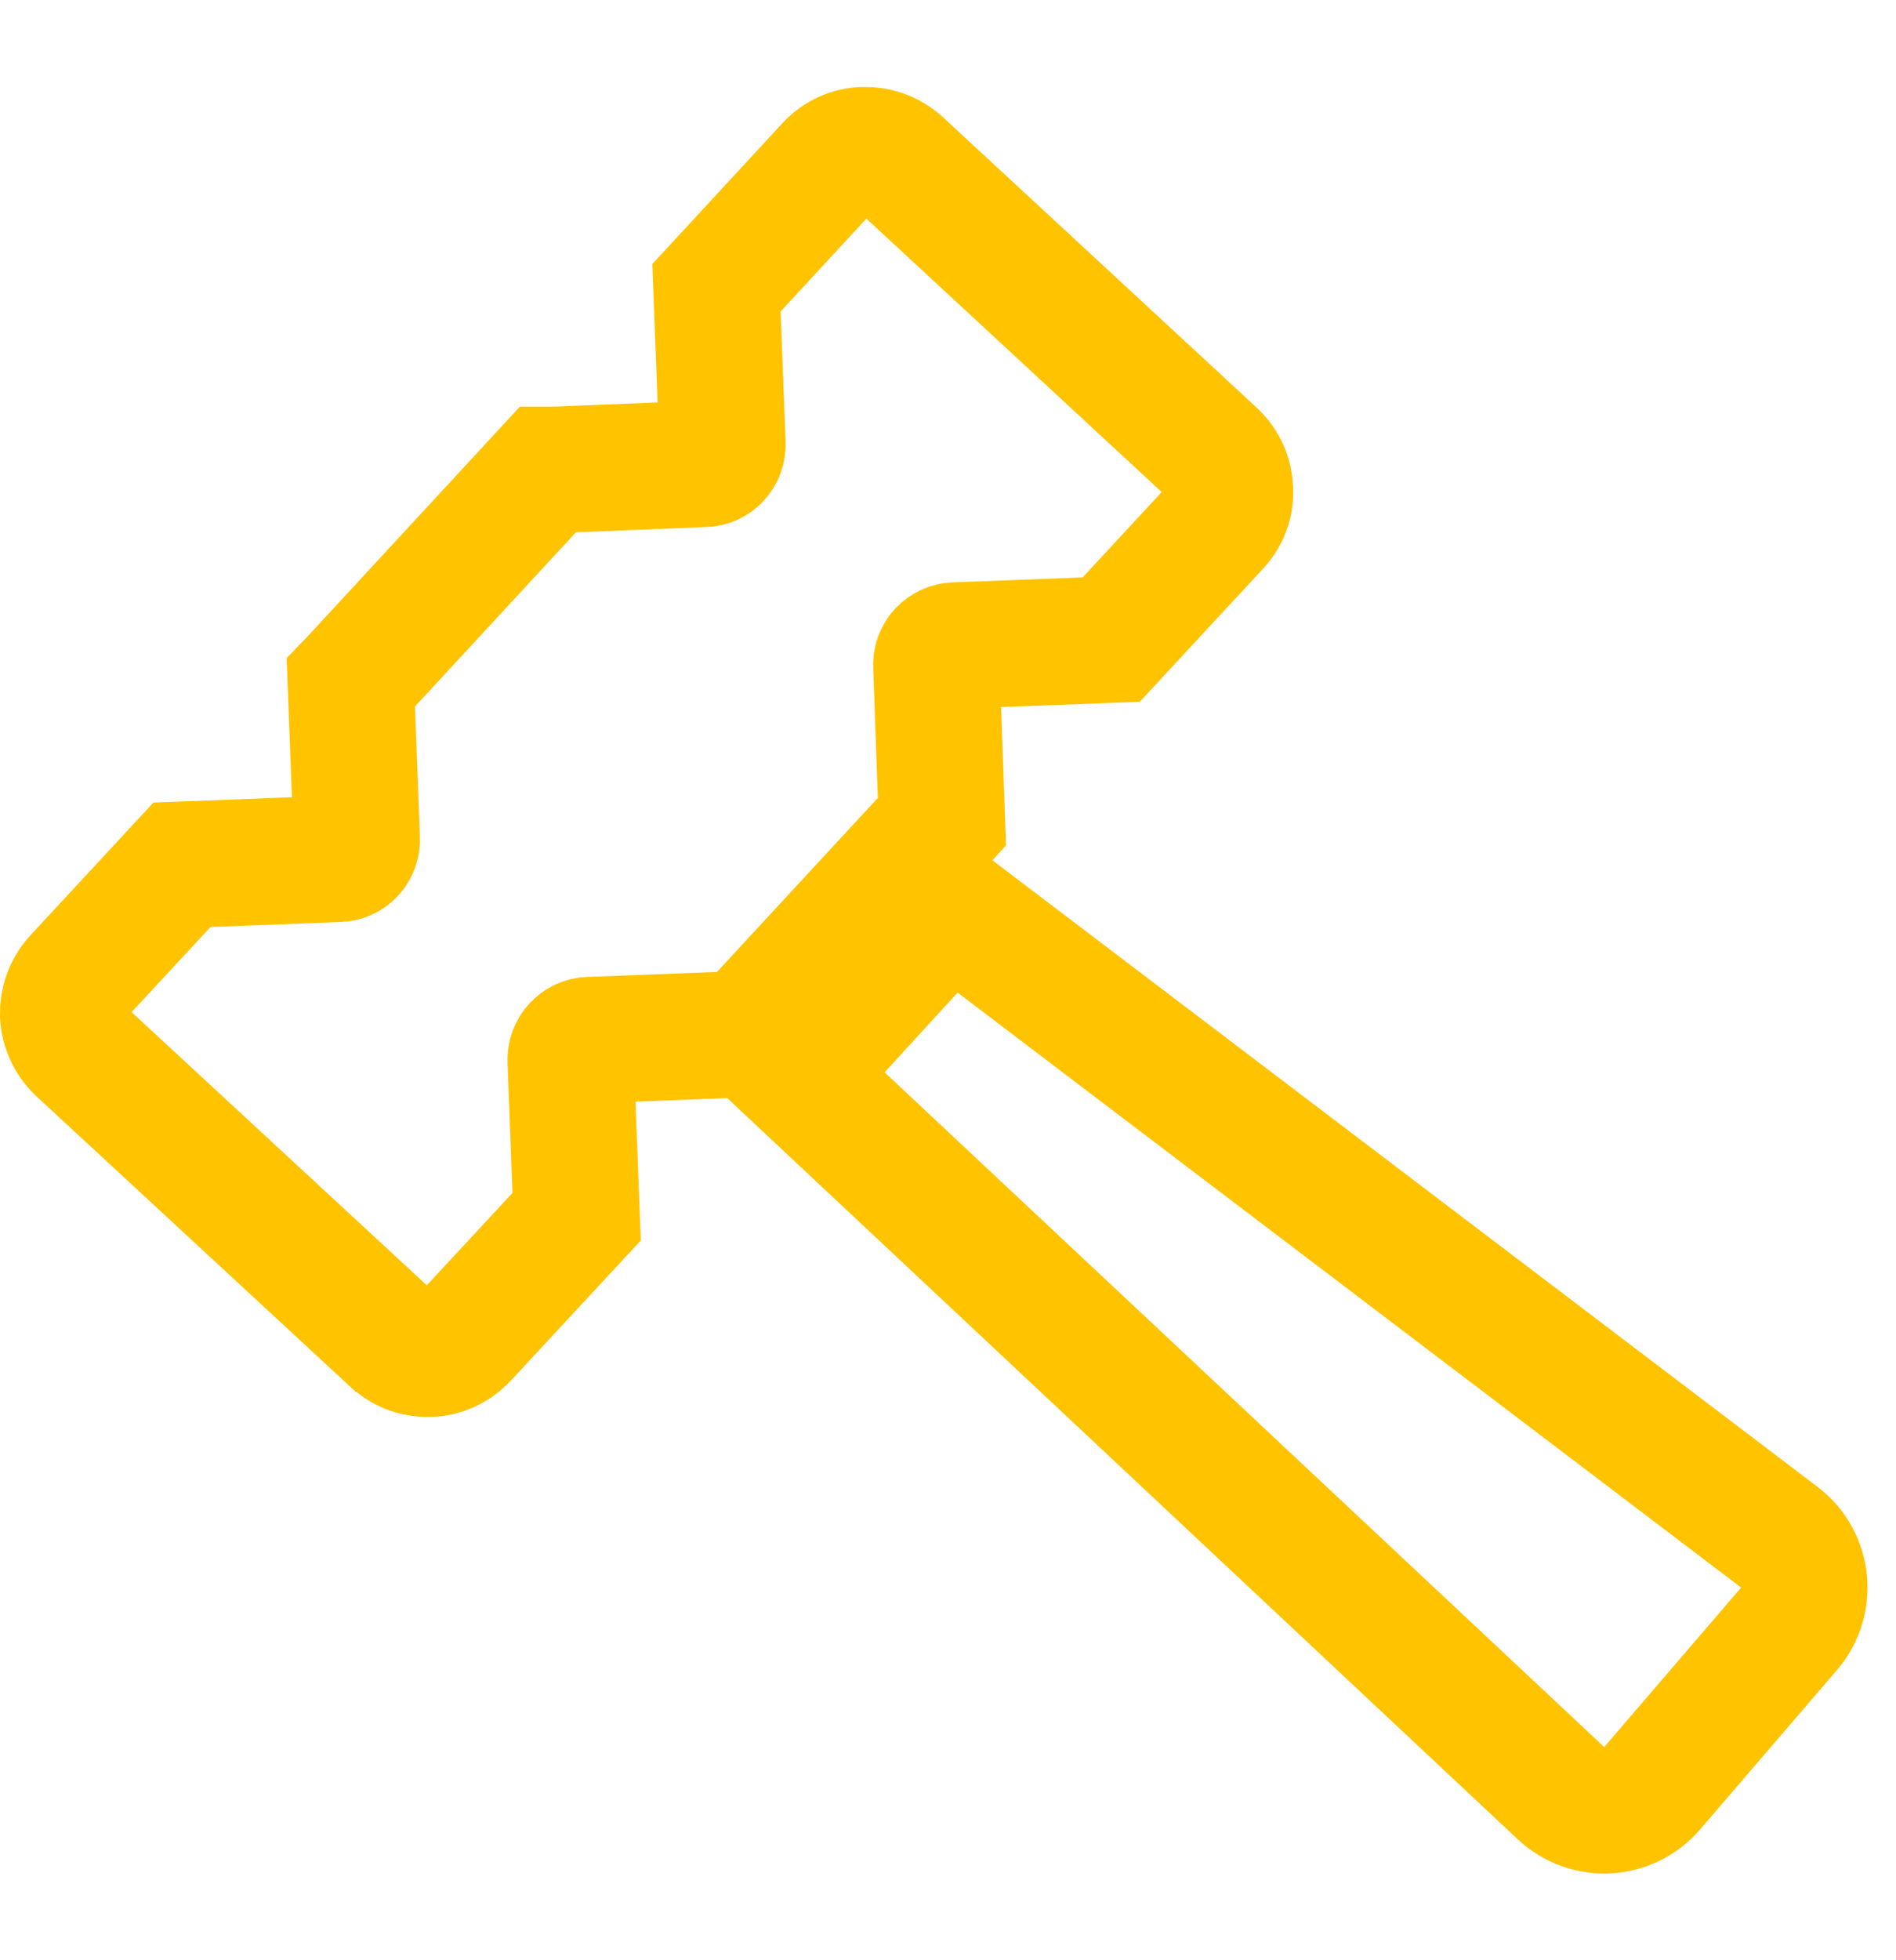
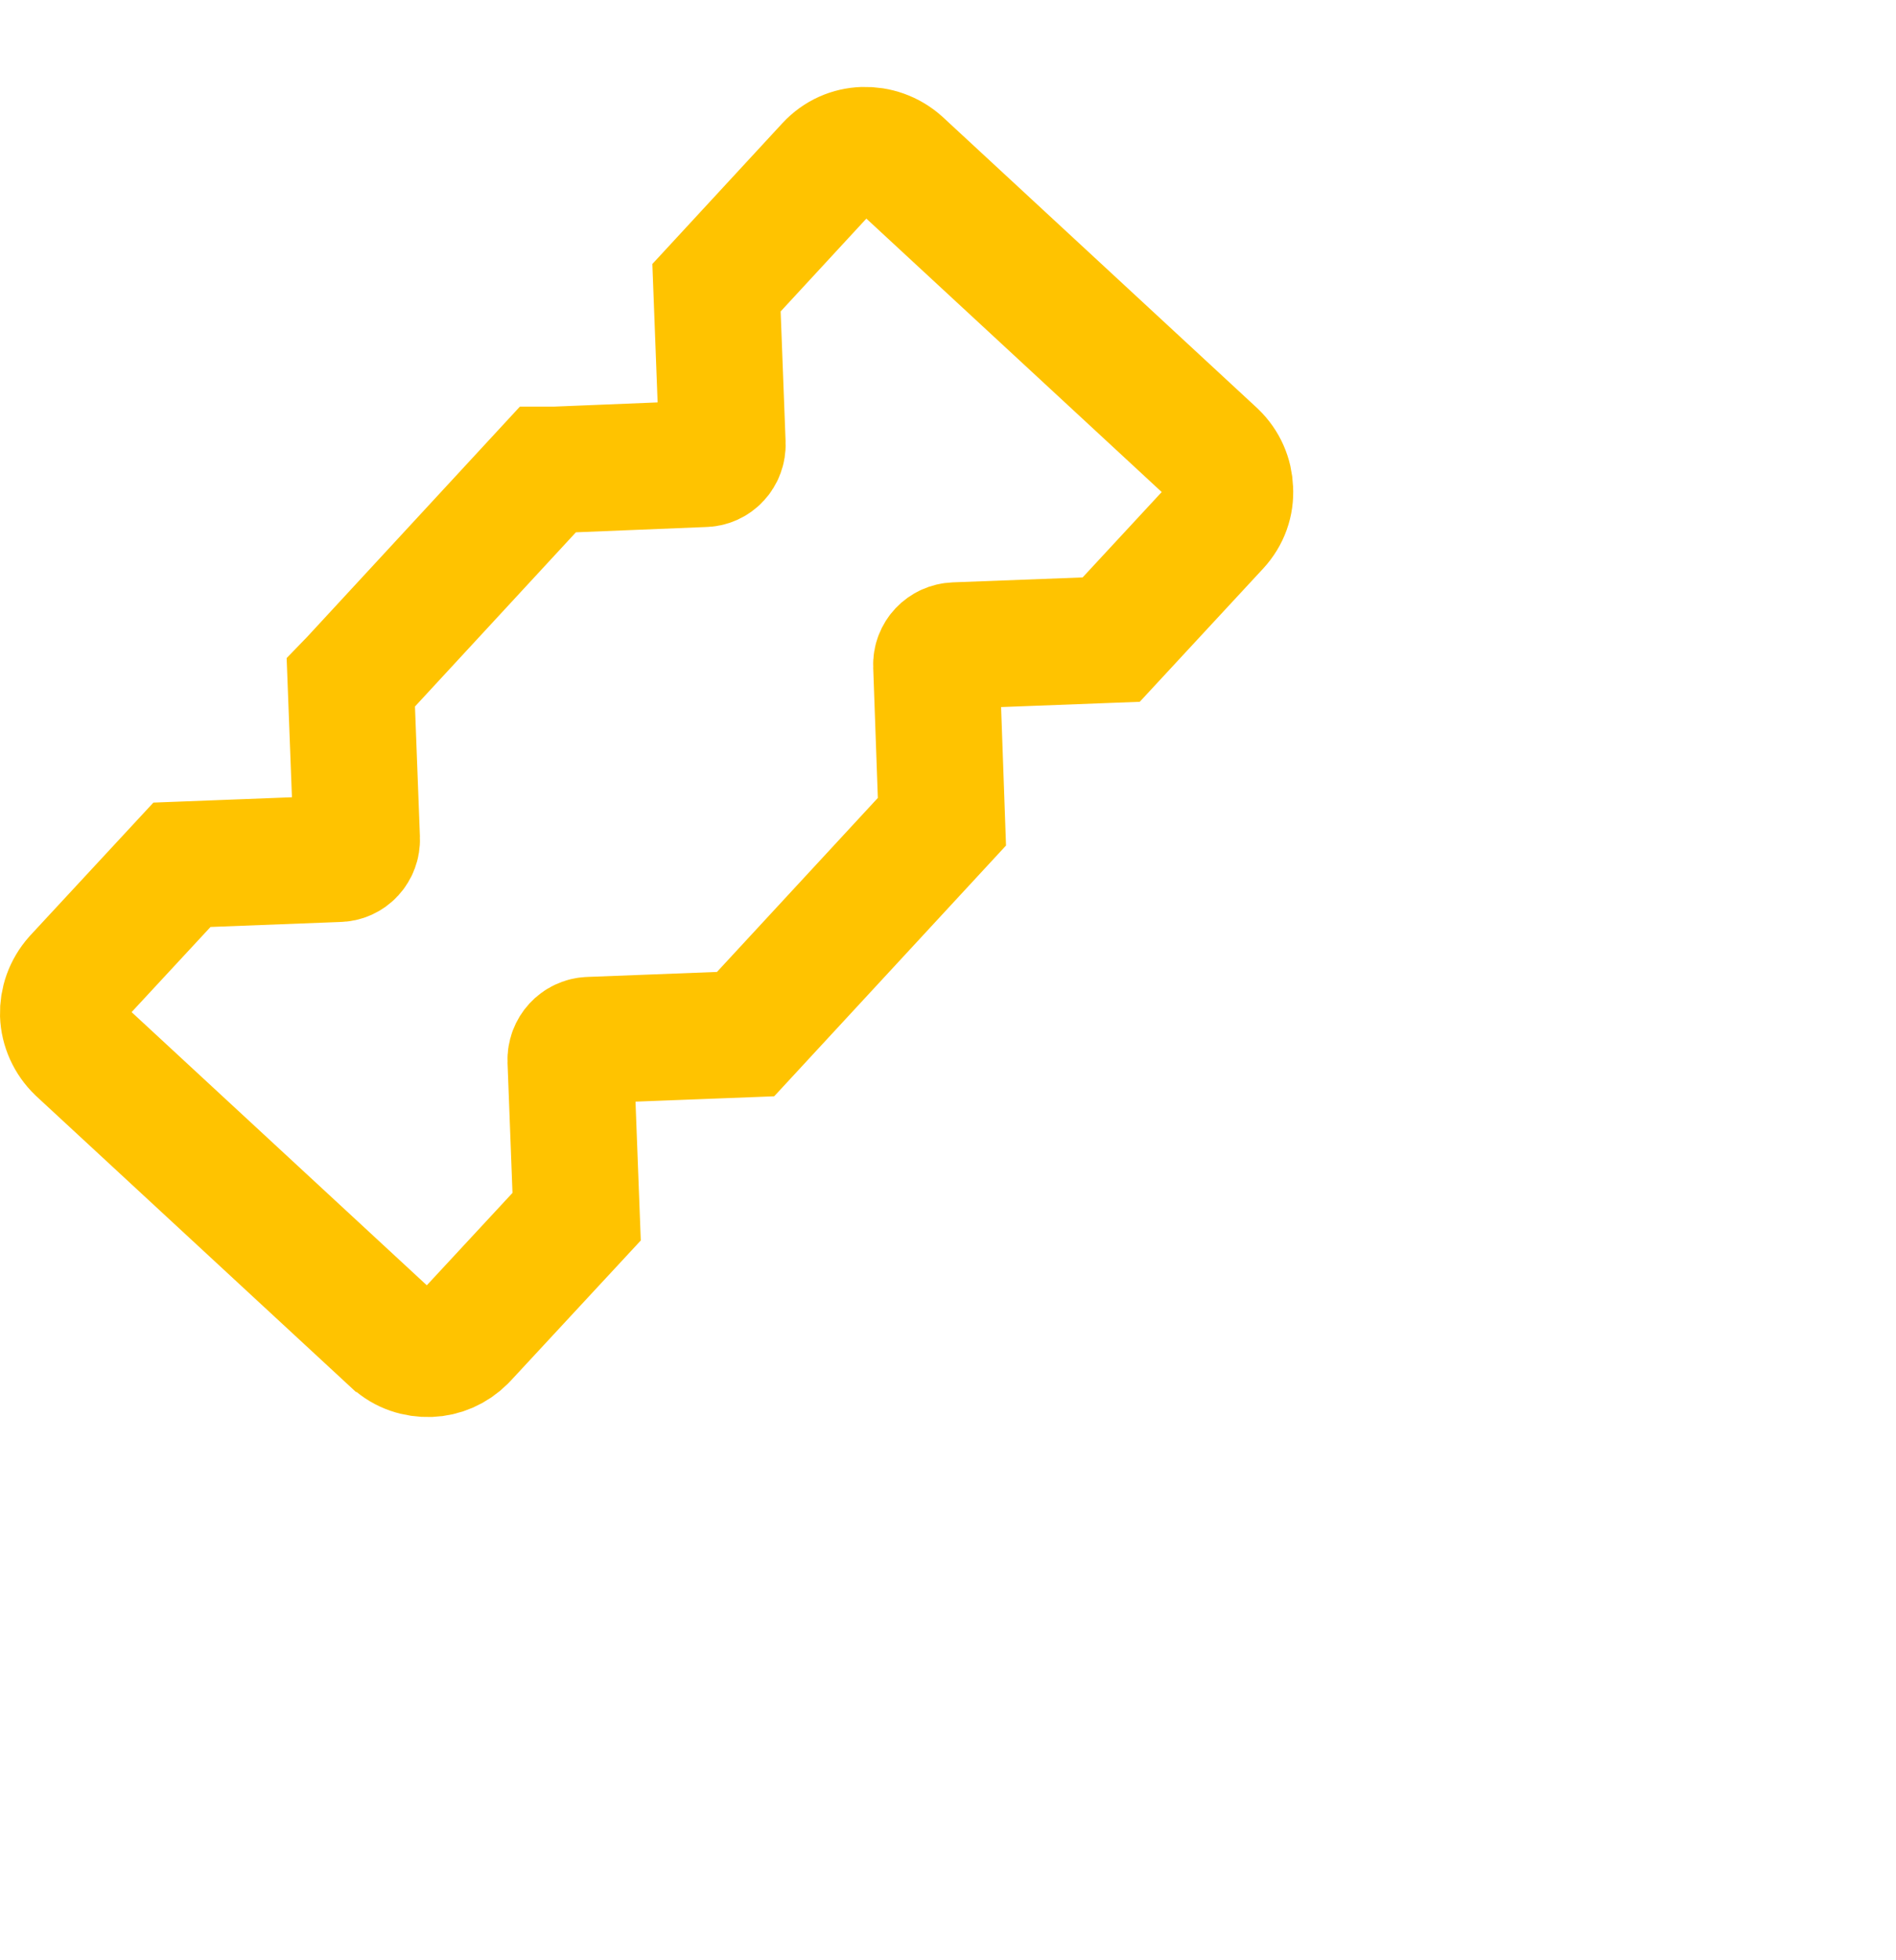
<svg xmlns="http://www.w3.org/2000/svg" width="30" height="31" viewBox="0 0 30 31" fill="none">
  <path fill-rule="evenodd" clip-rule="evenodd" d="M19.461 7.739C19.473 7.947 19.404 8.148 19.253 8.312L17.582 10.115L15.112 10.209C14.942 10.216 14.809 10.354 14.816 10.524L14.904 12.995L11.797 16.354L9.326 16.449C9.156 16.455 9.024 16.6 9.03 16.77L9.124 19.241L7.353 21.15C7.353 21.15 7.341 21.163 7.328 21.176C7.183 21.321 6.994 21.402 6.799 21.409C6.597 21.415 6.395 21.352 6.238 21.207C6.232 21.195 6.219 21.188 6.206 21.182L1.252 16.6C1.095 16.449 1.007 16.247 1 16.045C0.994 15.844 1.063 15.642 1.208 15.478L2.879 13.676L5.349 13.581C5.519 13.581 5.652 13.436 5.645 13.266L5.551 10.796L5.582 10.764L8.664 7.43H8.797L11.135 7.335C11.305 7.335 11.438 7.19 11.431 7.02L11.337 4.55L13.114 2.627C13.265 2.464 13.461 2.382 13.662 2.375C13.87 2.369 14.072 2.438 14.236 2.583L19.215 7.19C19.372 7.342 19.454 7.537 19.461 7.739Z" stroke="#FFC300" stroke-width="2" />
-   <path d="M12.591 17.011L15.031 14.35L28.154 24.31C28.613 24.658 28.683 25.321 28.308 25.758L26.141 28.28C25.77 28.712 25.114 28.747 24.699 28.358L12.591 17.011Z" stroke="#FFC300" stroke-width="2" />
</svg>